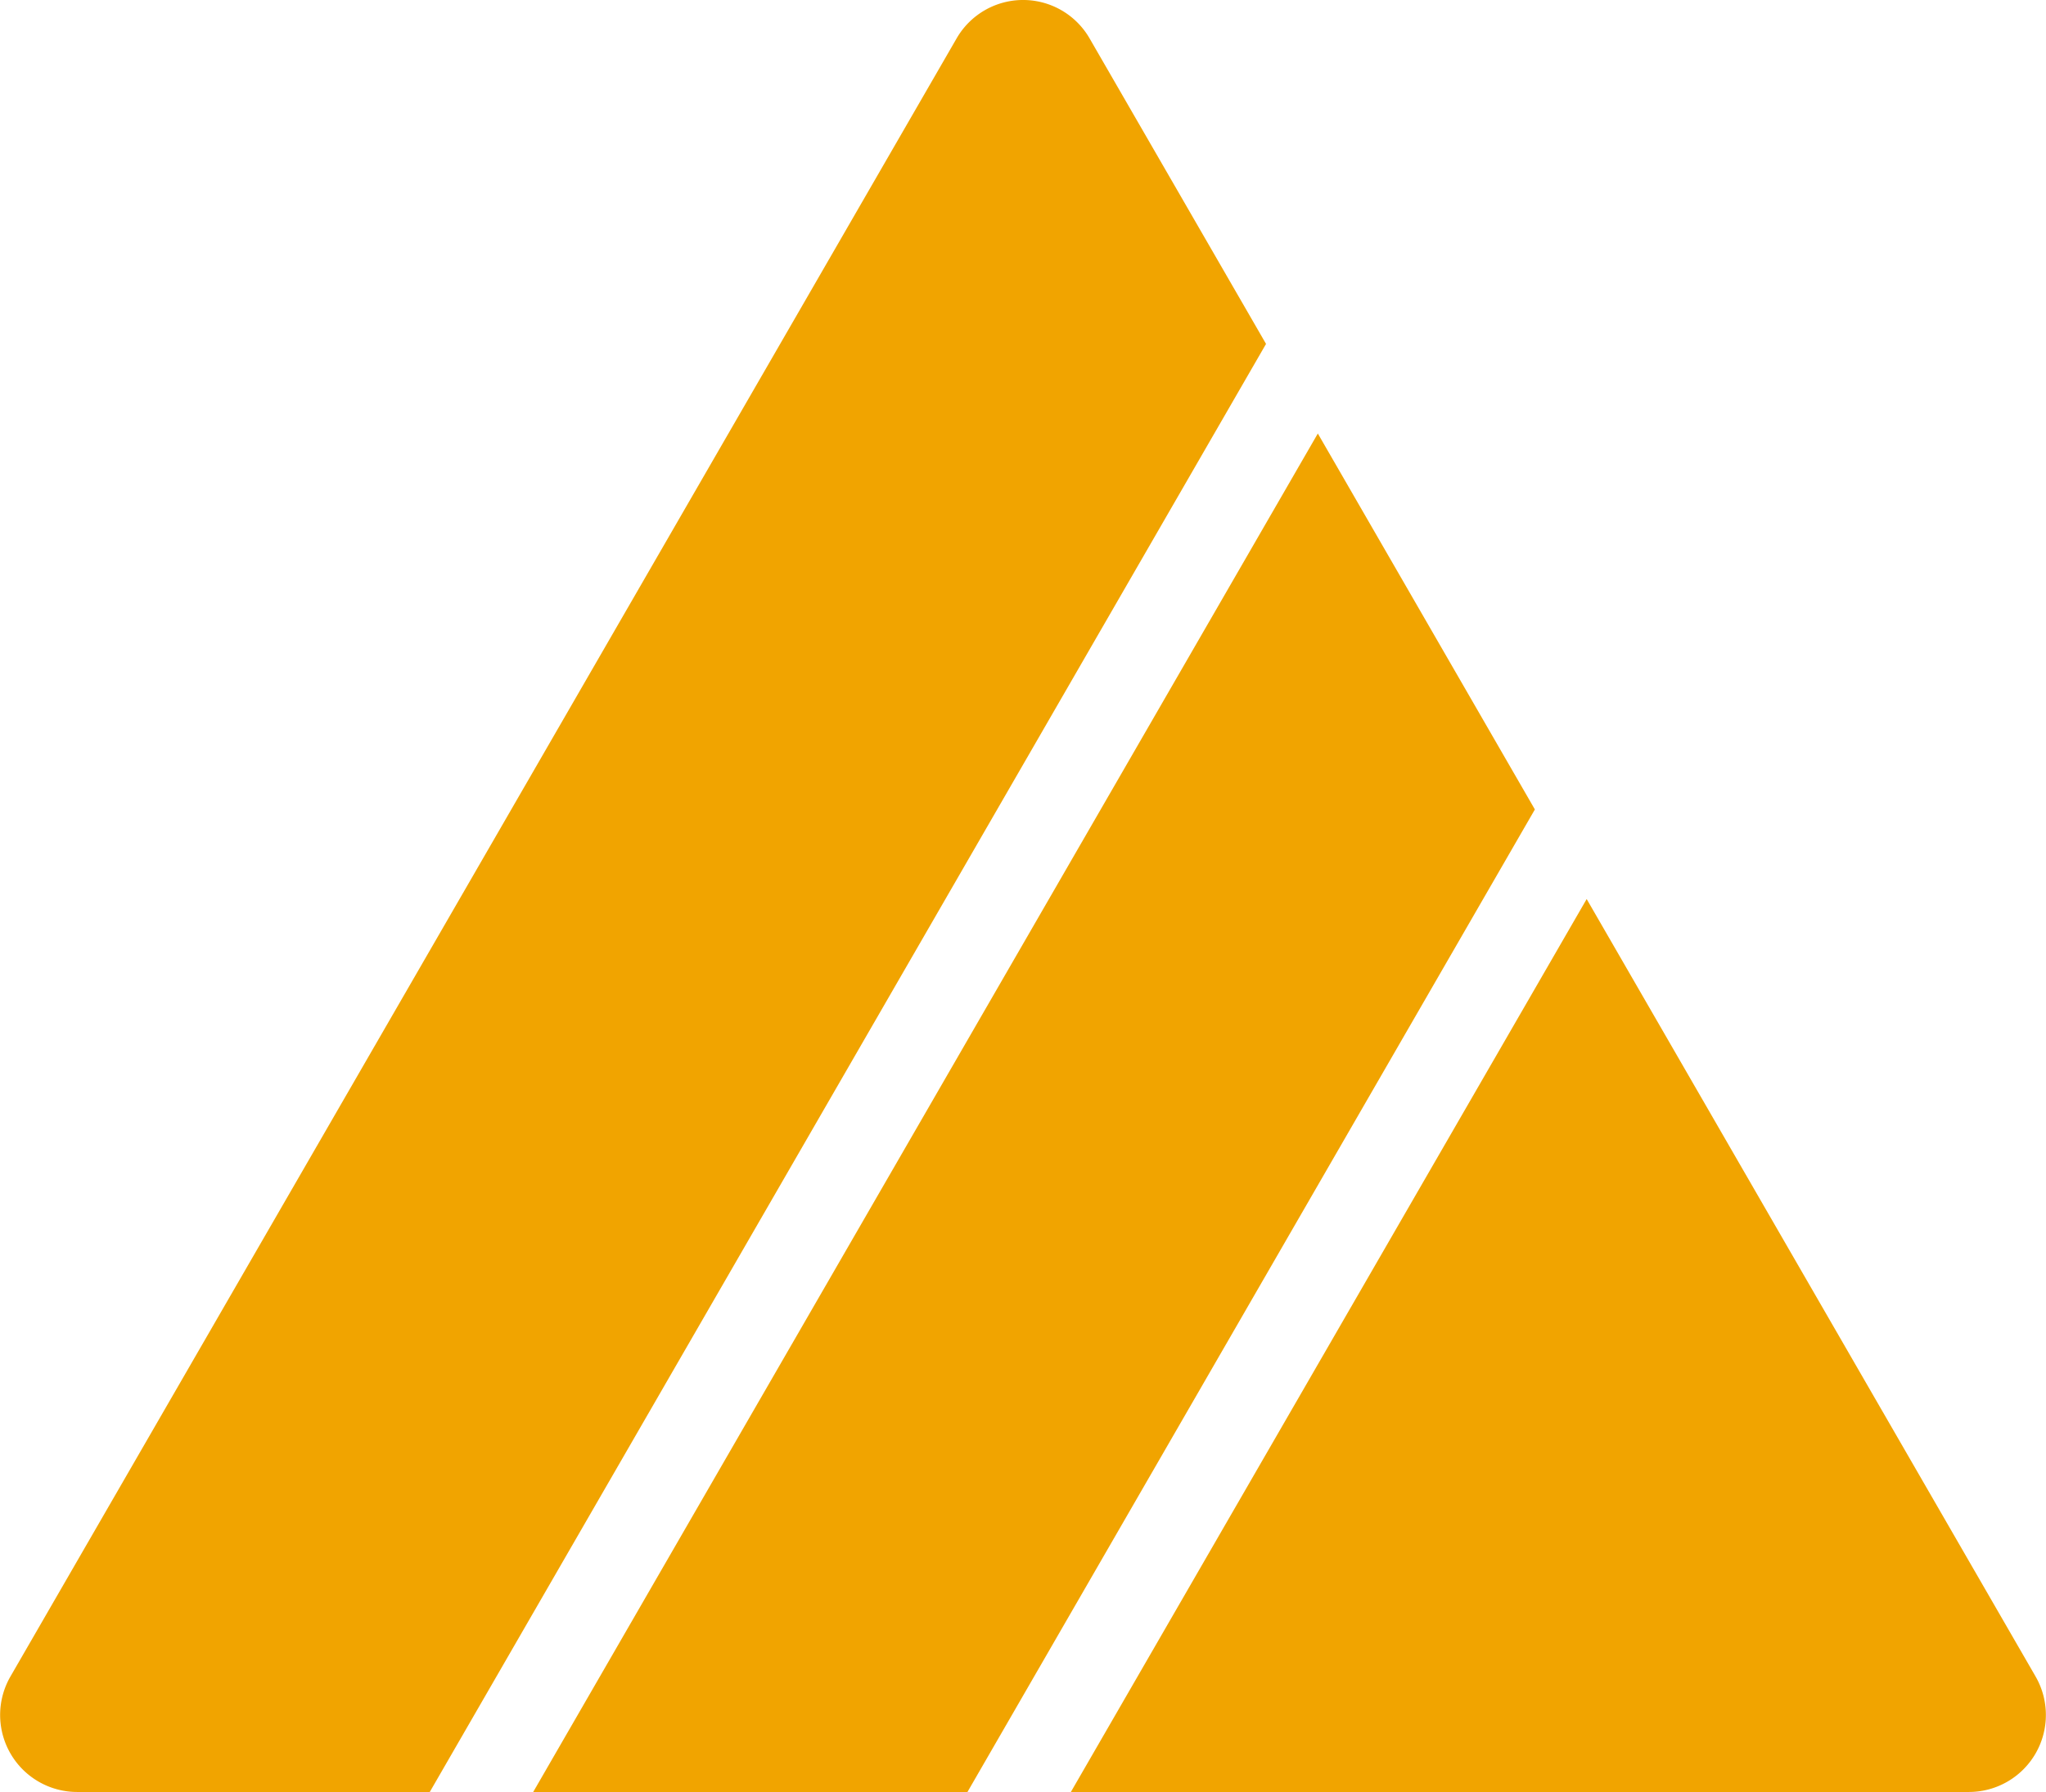
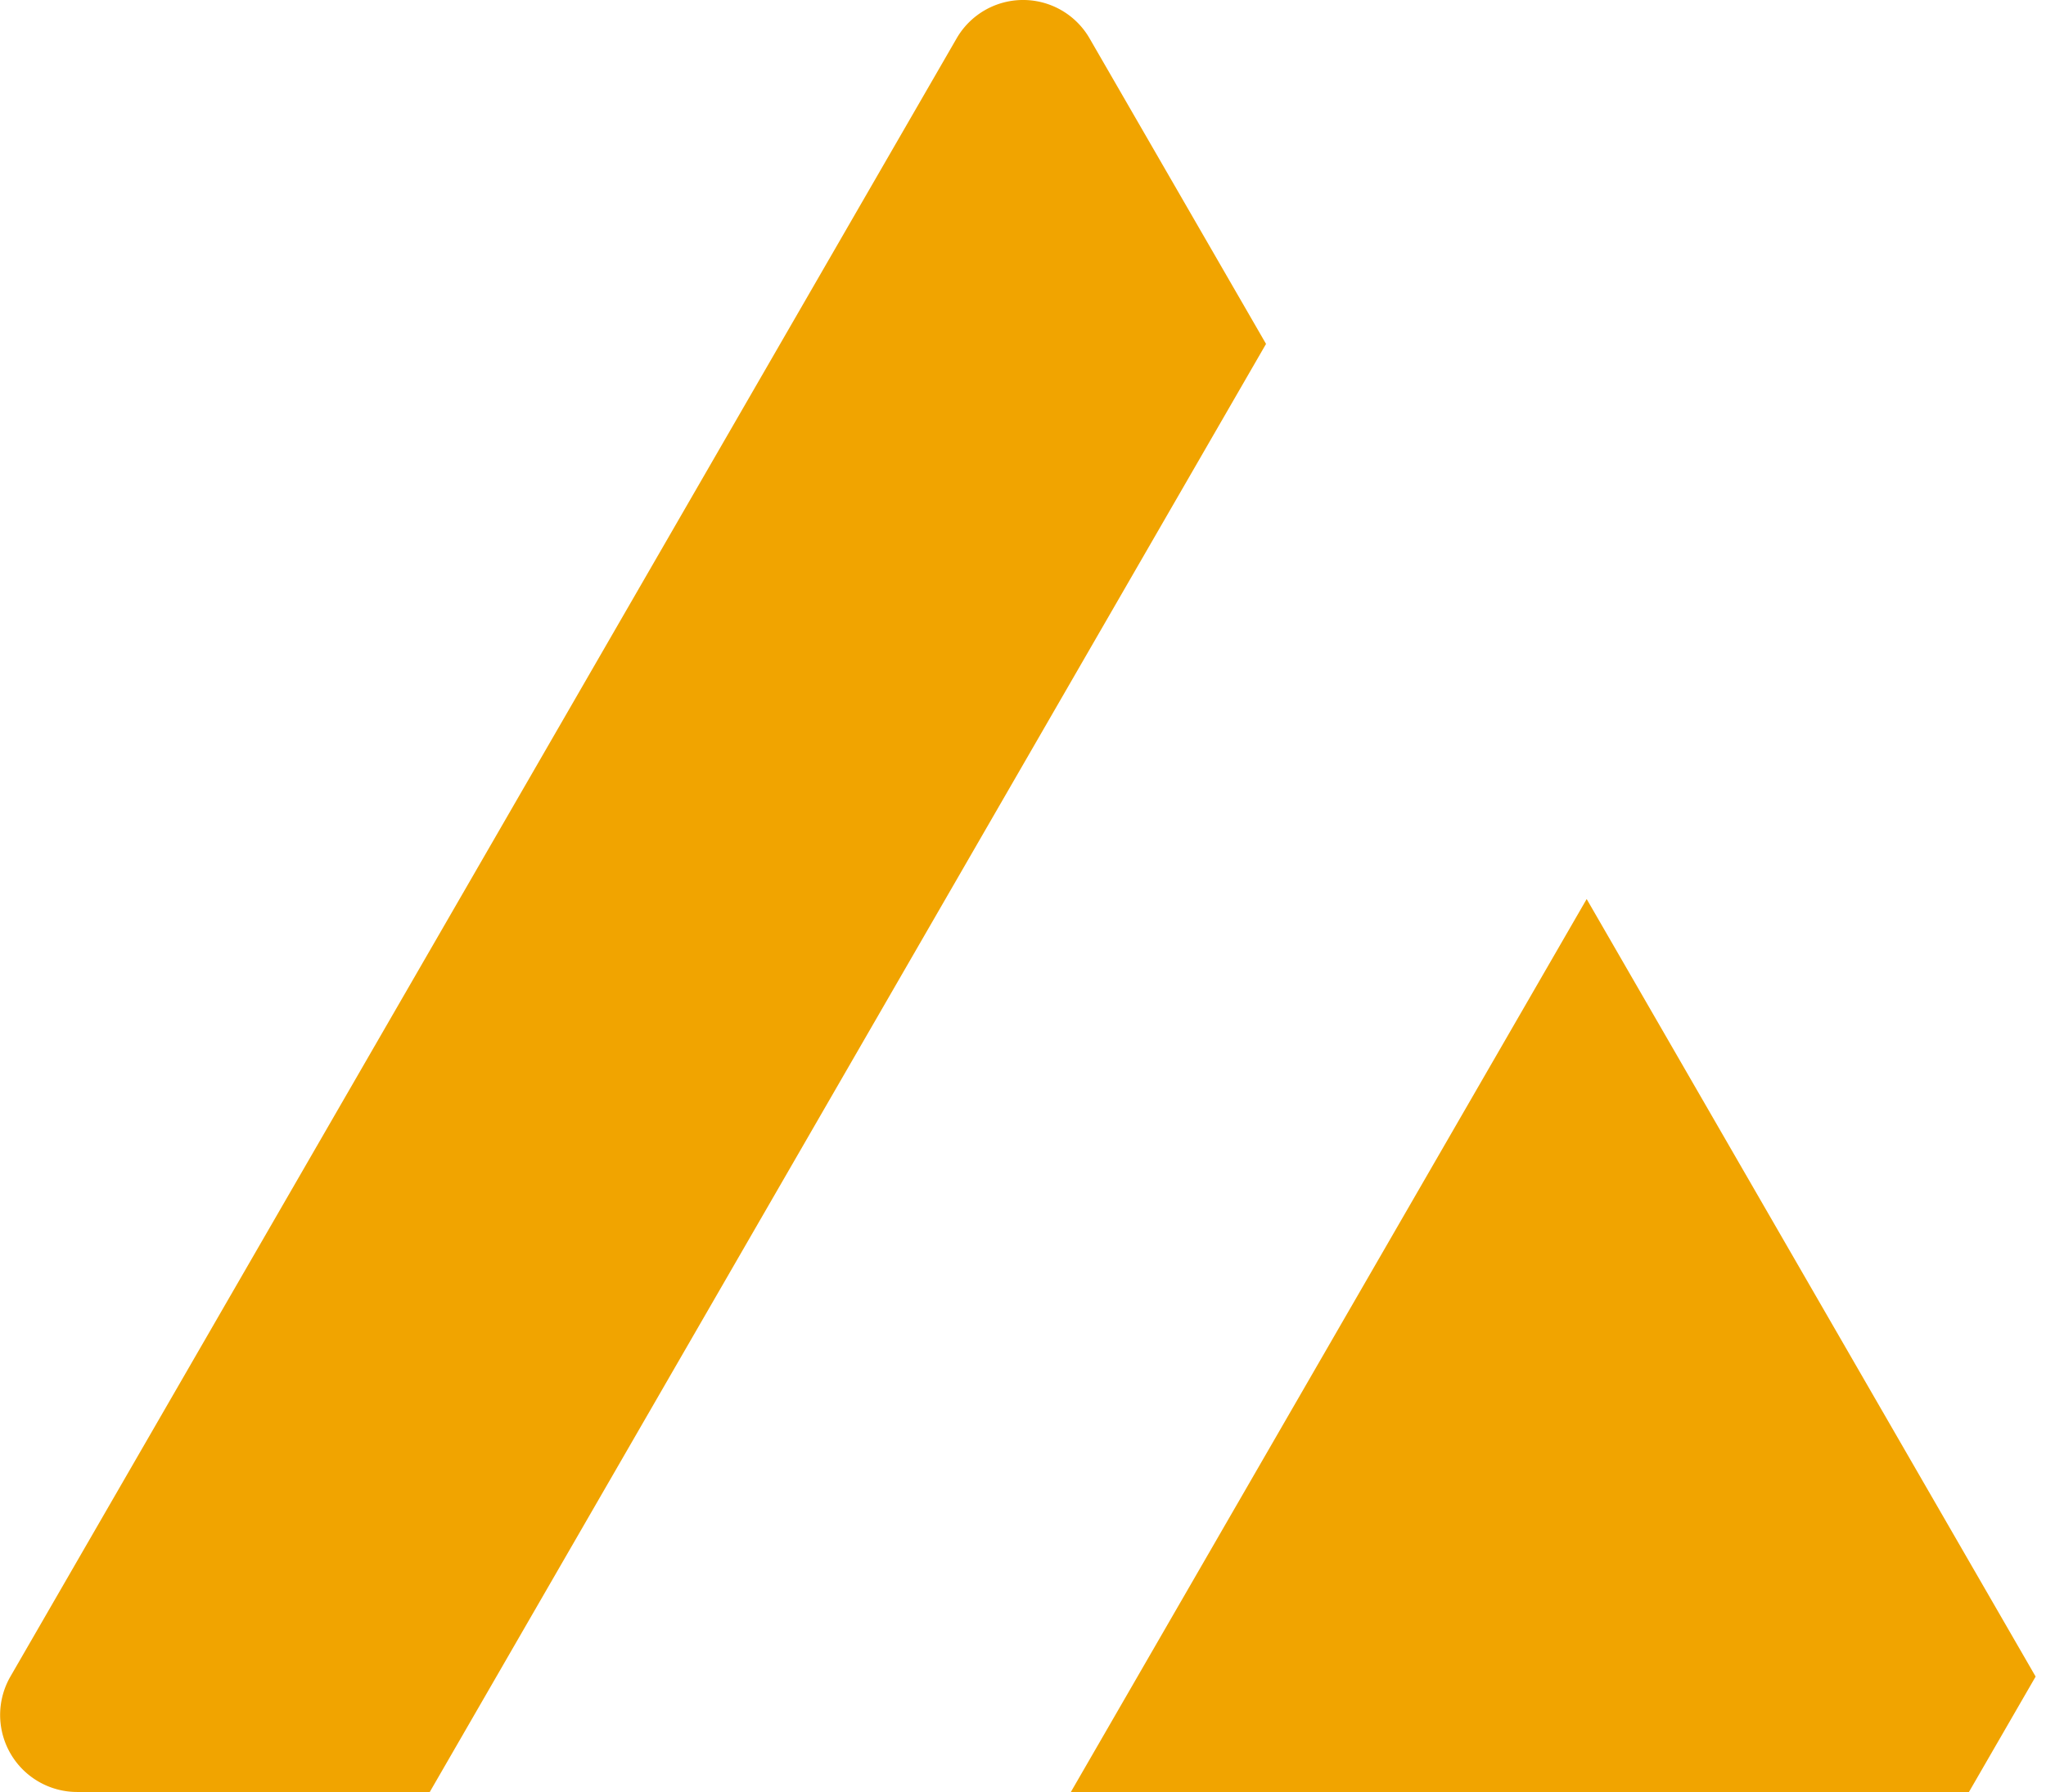
<svg xmlns="http://www.w3.org/2000/svg" viewBox="0 0 114.159 100.002">
  <defs>
    <style>.ead76514-ca5d-416a-ad3b-b14eca1a87ac{fill:#f1a400;}</style>
  </defs>
  <g id="be9af128-9a6b-435a-bb22-9937dfc097fb" data-name="Layer 2">
    <g id="b23e2b12-f39e-4405-9f75-bd5c8ca664b7" data-name="Layer 1">
      <path class="ead76514-ca5d-416a-ad3b-b14eca1a87ac" d="M70.64,19.192l-46.66,80.81H4.3a4.297,4.297,0,0,1-3.72-6.44l26.4-45.71,26.39-45.7a4.282,4.282,0,0,1,7.43,0Z" />
-       <polygon class="ead76514-ca5d-416a-ad3b-b14eca1a87ac" points="85.64 45.172 53.98 100.003 29.75 100.003 73.53 24.192 85.64 45.172" />
-       <path class="ead76514-ca5d-416a-ad3b-b14eca1a87ac" d="M109.86,100.002h-50.11l28.78-49.83,25.05,43.39A4.297,4.297,0,0,1,109.86,100.002Z" />
+       <path class="ead76514-ca5d-416a-ad3b-b14eca1a87ac" d="M109.86,100.002h-50.11l28.78-49.83,25.05,43.39Z" />
    </g>
  </g>
</svg>